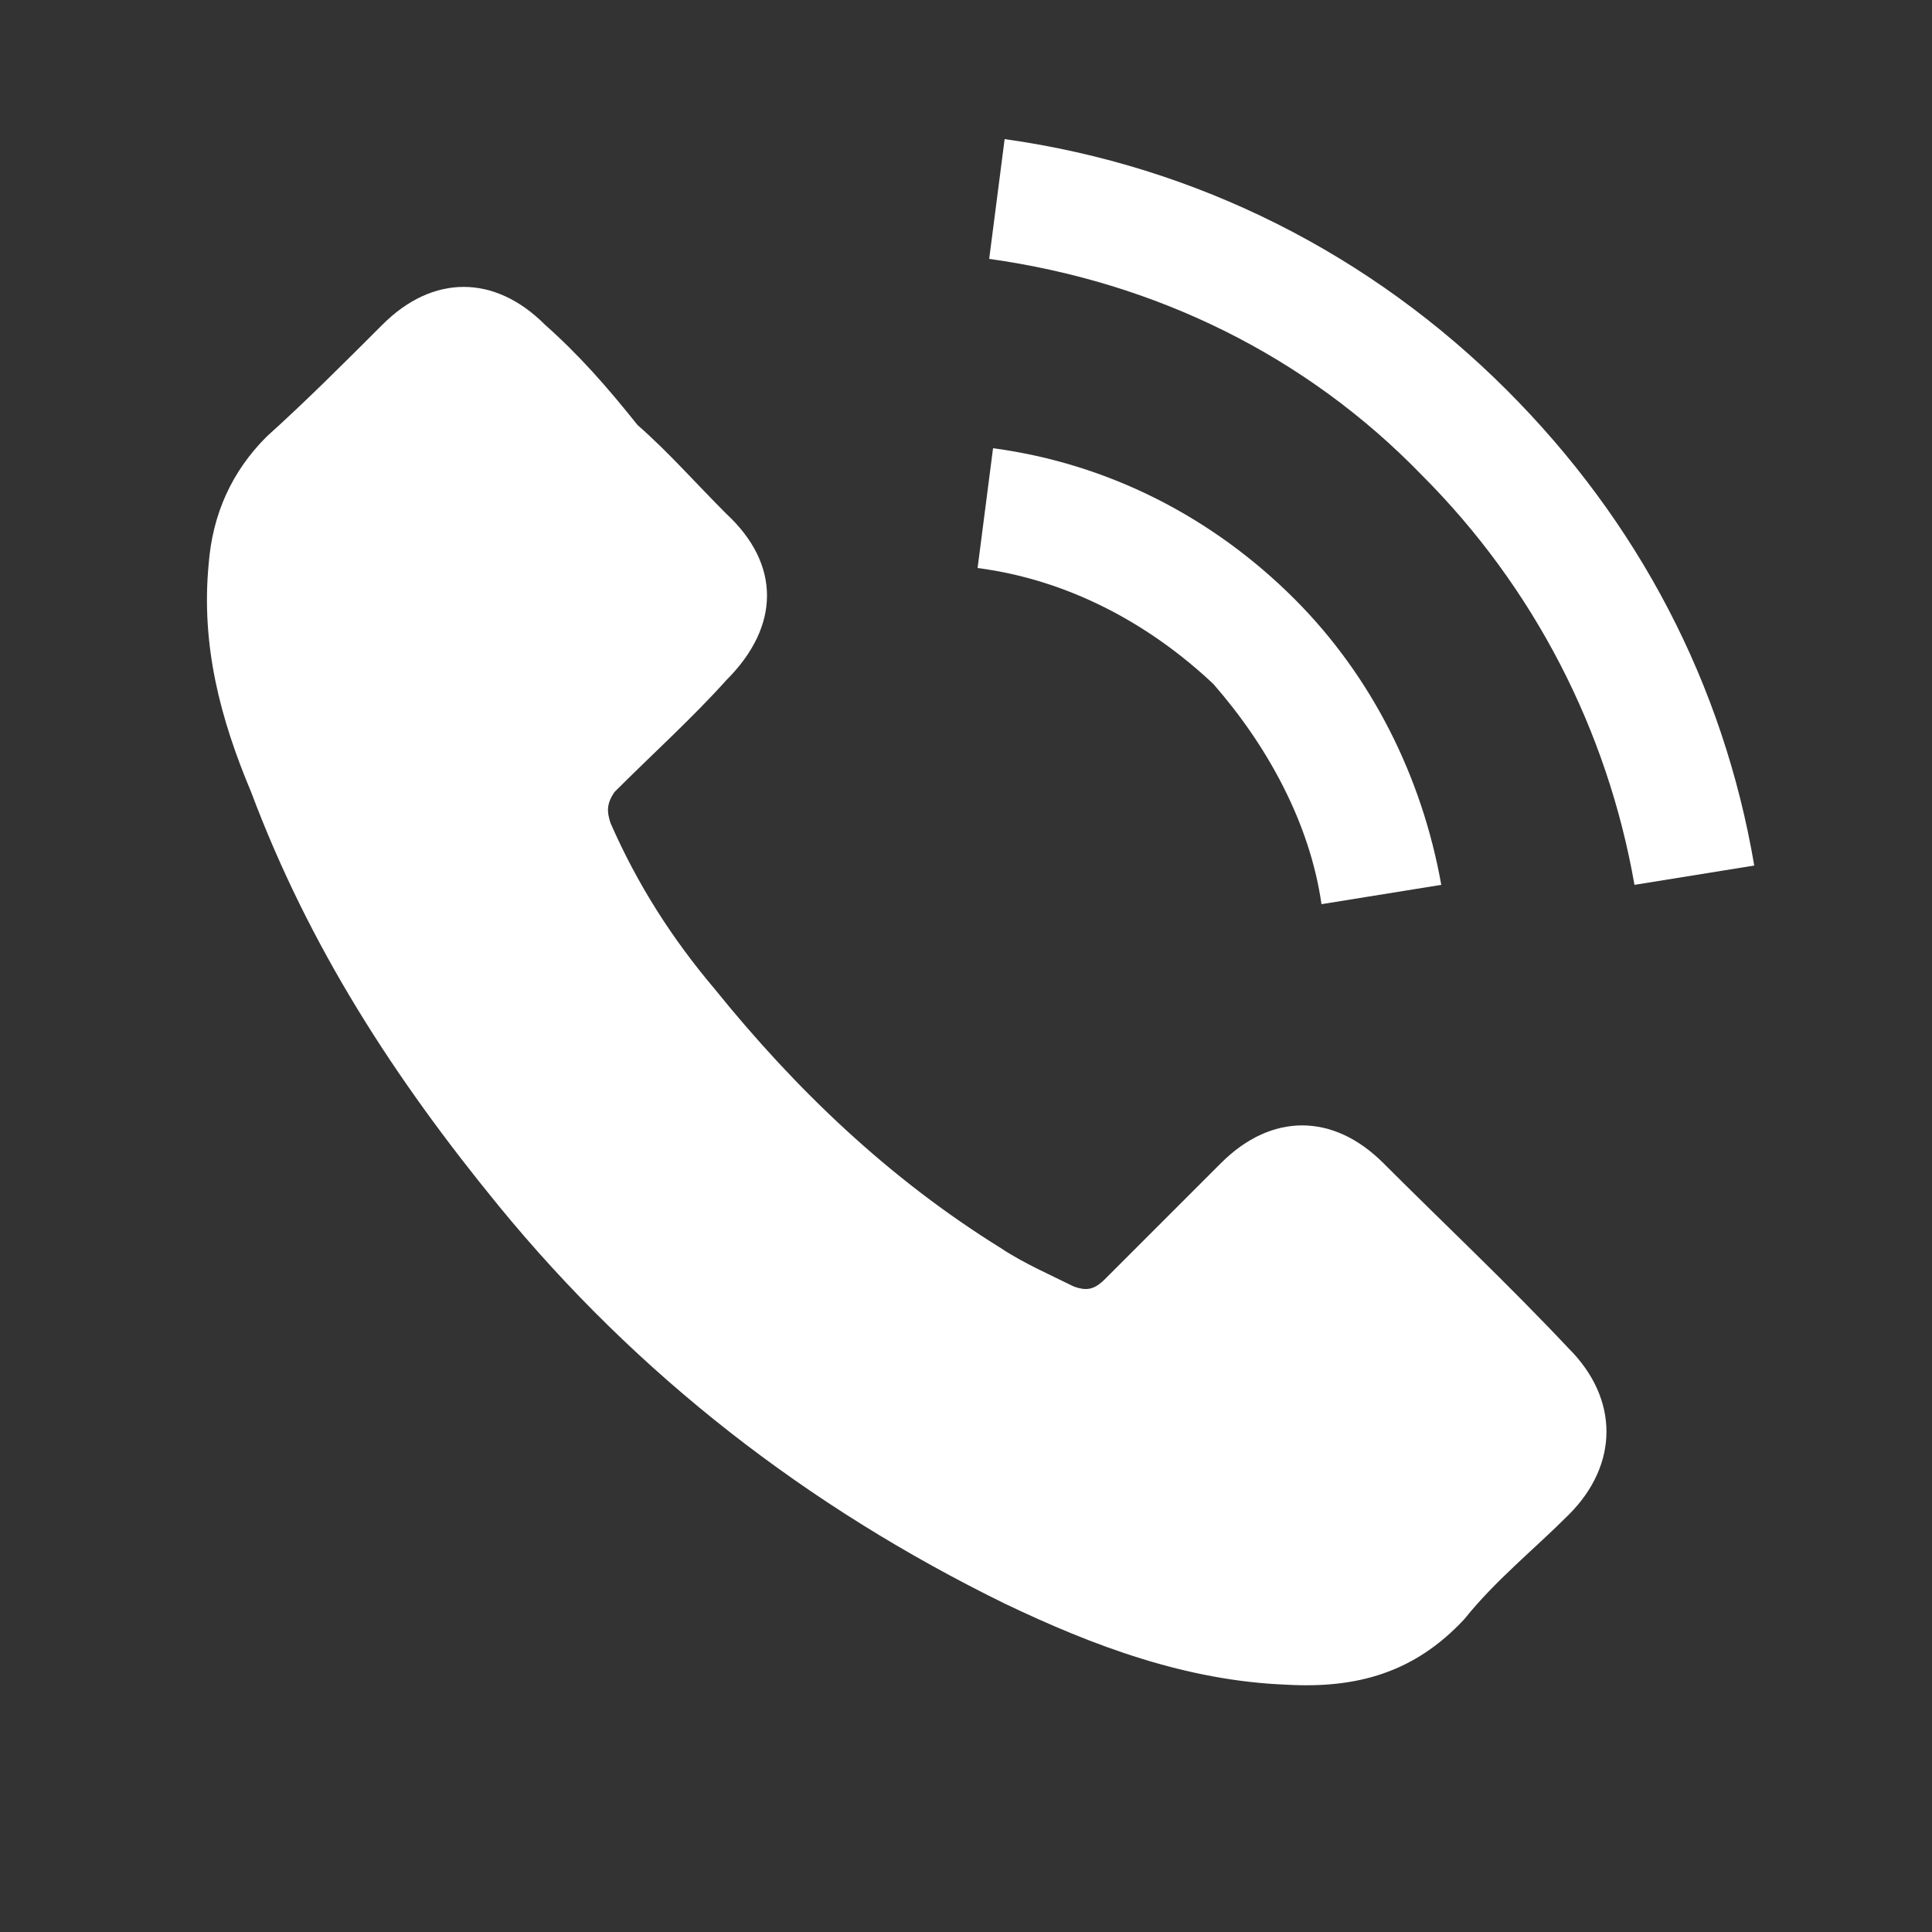
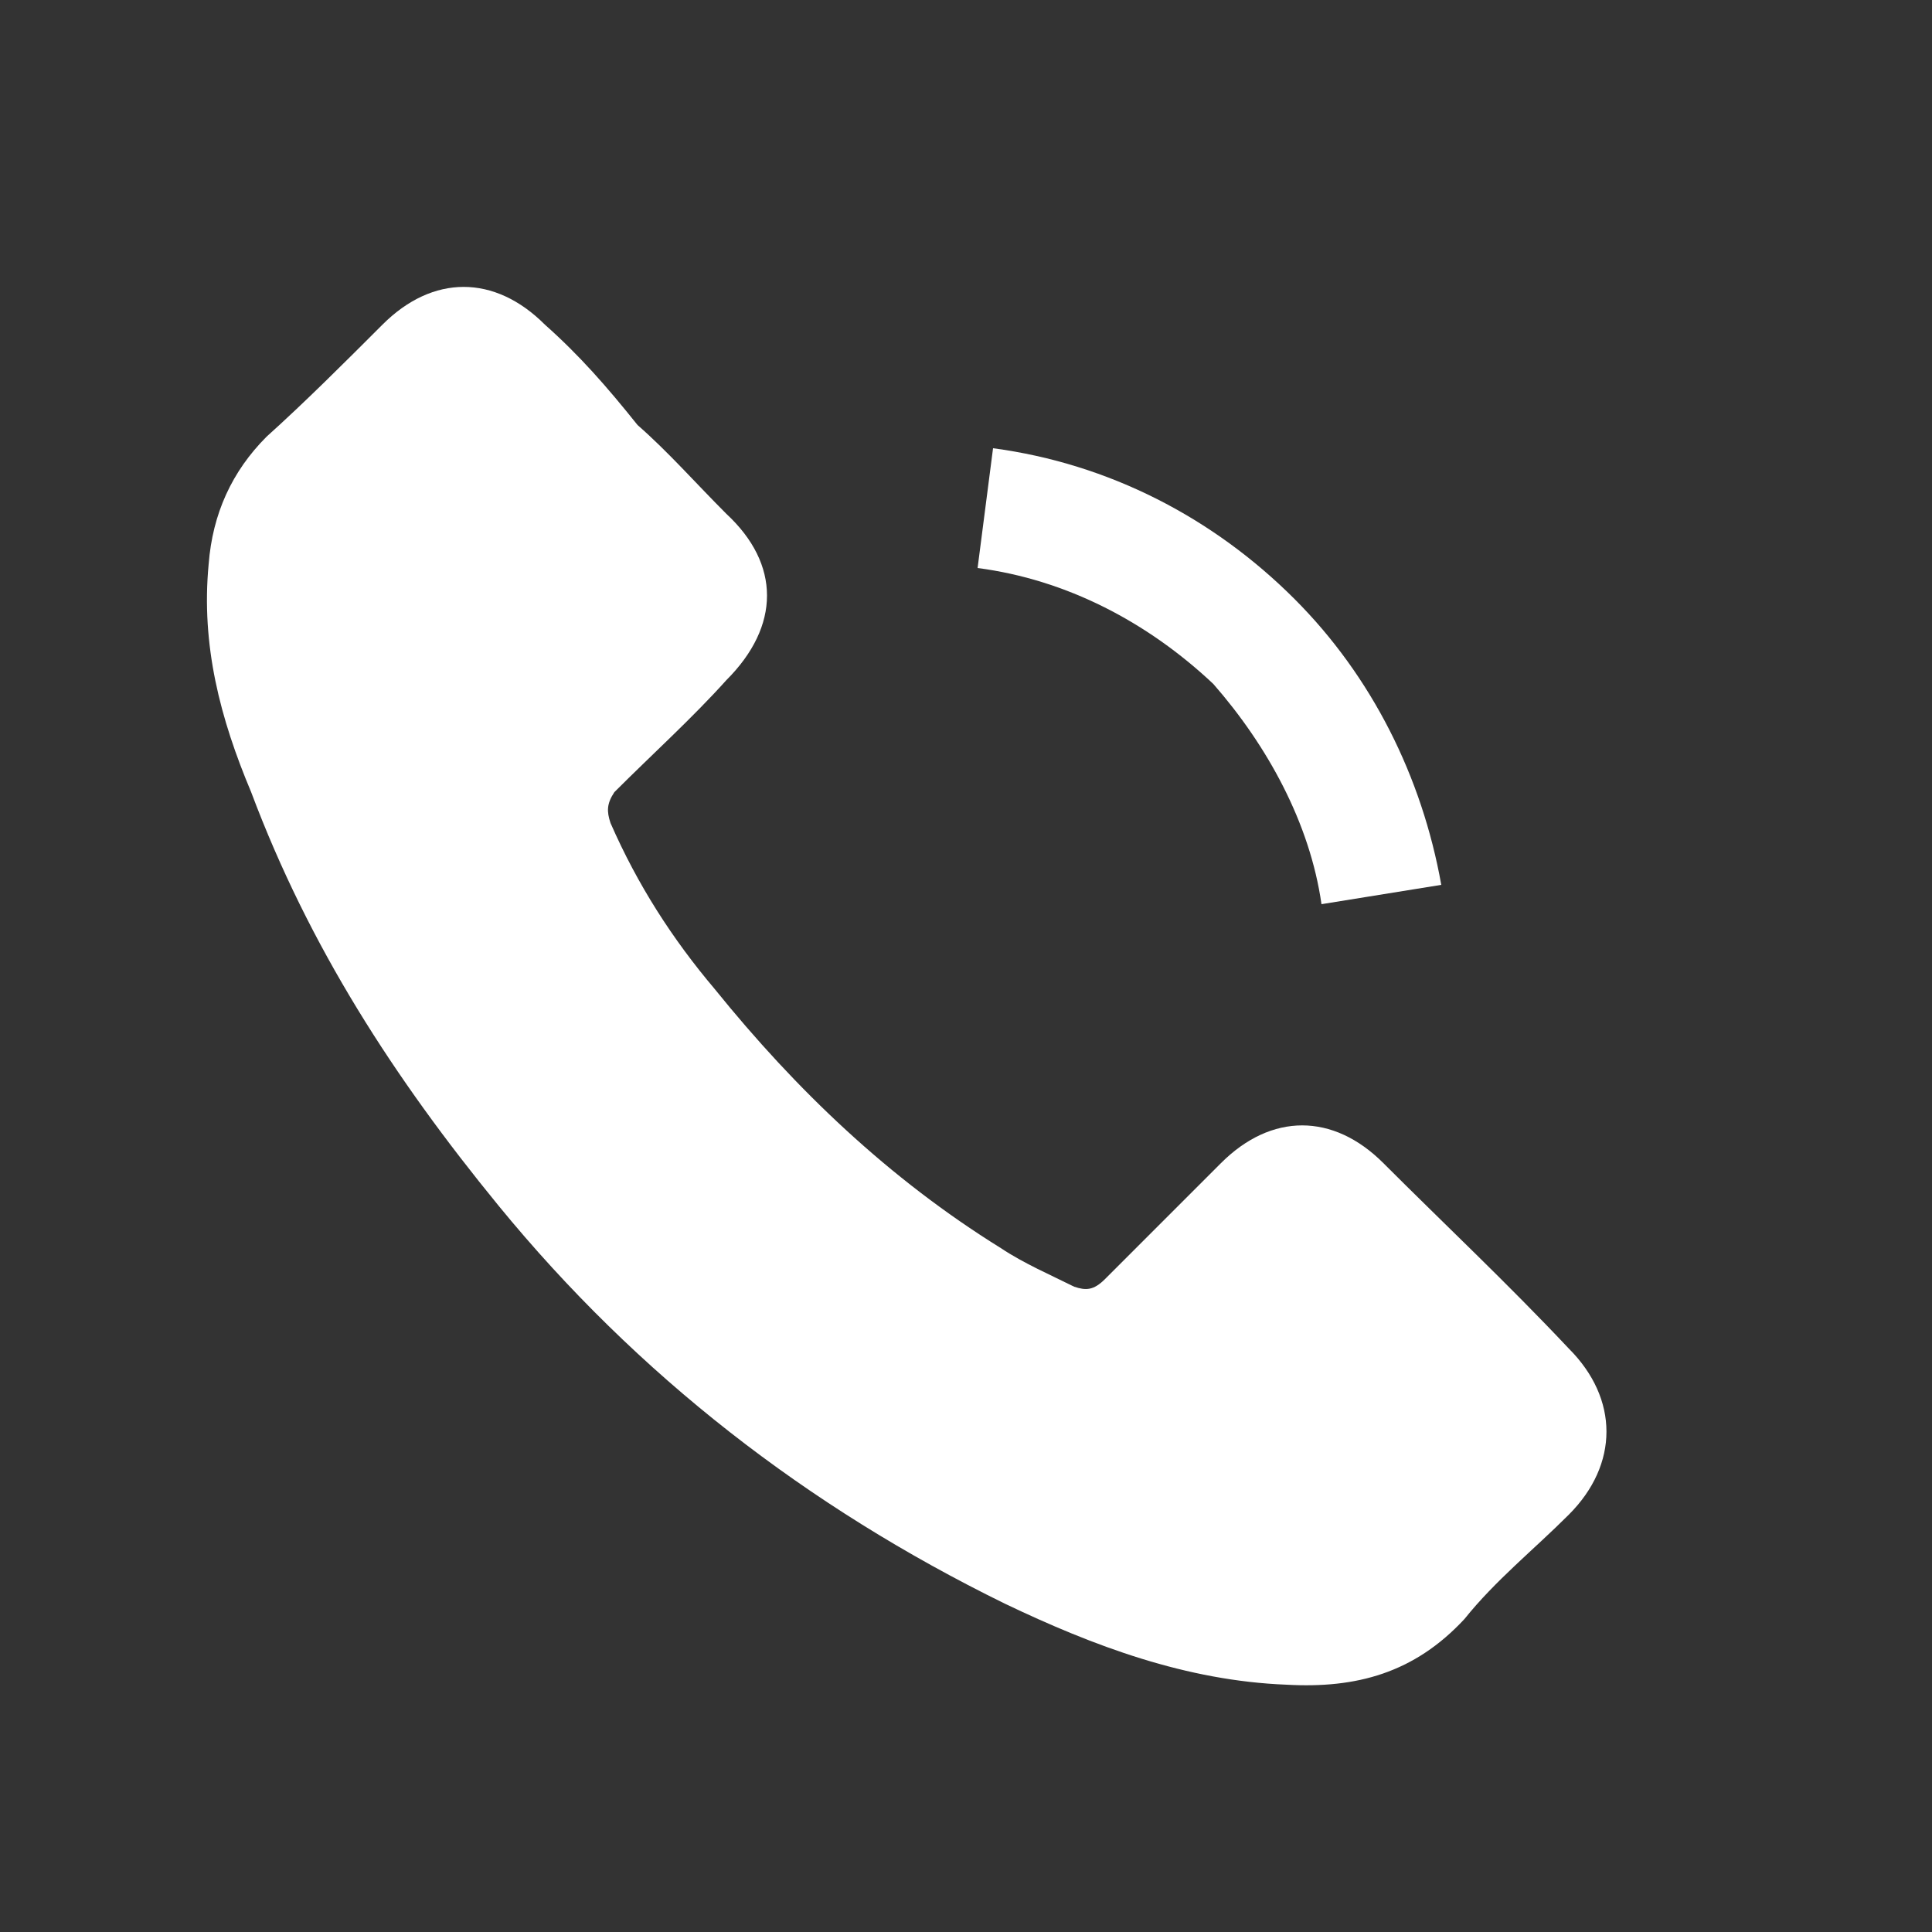
<svg xmlns="http://www.w3.org/2000/svg" version="1.1" id="Ebene_1" x="0px" y="0px" viewBox="0 0 50 50" style="enable-background:new 0 0 50 50;" xml:space="preserve">
  <rect x="0" y="0" width="50" height="50" fill="#333333" stroke="none" />
  <style type="text/css">
	.st0{fill:#FFFFFF;}
</style>
  <g>
    <path class="st0" d="M35.8,30.1c-1.3-1.3-2.9-1.3-4.2,0c-1,1-2,2-3,3c-0.3,0.3-0.5,0.3-0.8,0.2c-0.6-0.3-1.3-0.6-1.9-1   c-2.9-1.8-5.3-4.1-7.4-6.7c-1.1-1.3-2-2.7-2.7-4.3c-0.1-0.3-0.1-0.5,0.1-0.8c1-1,2-1.9,2.9-2.9c1.4-1.4,1.4-3,0-4.3   c-0.8-0.8-1.5-1.6-2.3-2.3c-0.8-1-1.5-1.8-2.4-2.6c-1.3-1.3-2.9-1.3-4.2,0c-1,1-2,2-3,2.9c-0.9,0.9-1.4,2-1.5,3.3   c-0.2,2.1,0.3,4,1.1,5.9c1.5,4,3.7,7.4,6.4,10.7c3.6,4.4,8,7.8,13.1,10.3c2.3,1.1,4.7,2,7.3,2.1c1.8,0.1,3.3-0.3,4.6-1.7   c0.8-1,1.8-1.8,2.7-2.7c1.3-1.3,1.3-3,0-4.3C39,33.2,37.4,31.7,35.8,30.1L35.8,30.1z" />
    <path class="st0" d="M34.2,23.4l3.1-0.5c-0.5-2.8-1.8-5.4-3.8-7.4c-2.1-2.1-4.8-3.5-7.8-3.9l-0.4,3.1c2.3,0.3,4.4,1.4,6.1,3   C32.8,19.3,33.9,21.3,34.2,23.4L34.2,23.4z" />
-     <path class="st0" d="M39,10.1c-3.5-3.5-8-5.8-13-6.5l-0.4,3.1c4.3,0.6,8.2,2.5,11.2,5.6c2.9,2.9,4.8,6.6,5.5,10.6l3.1-0.5   C44.6,17.7,42.4,13.5,39,10.1L39,10.1z" />
  </g>
</svg>